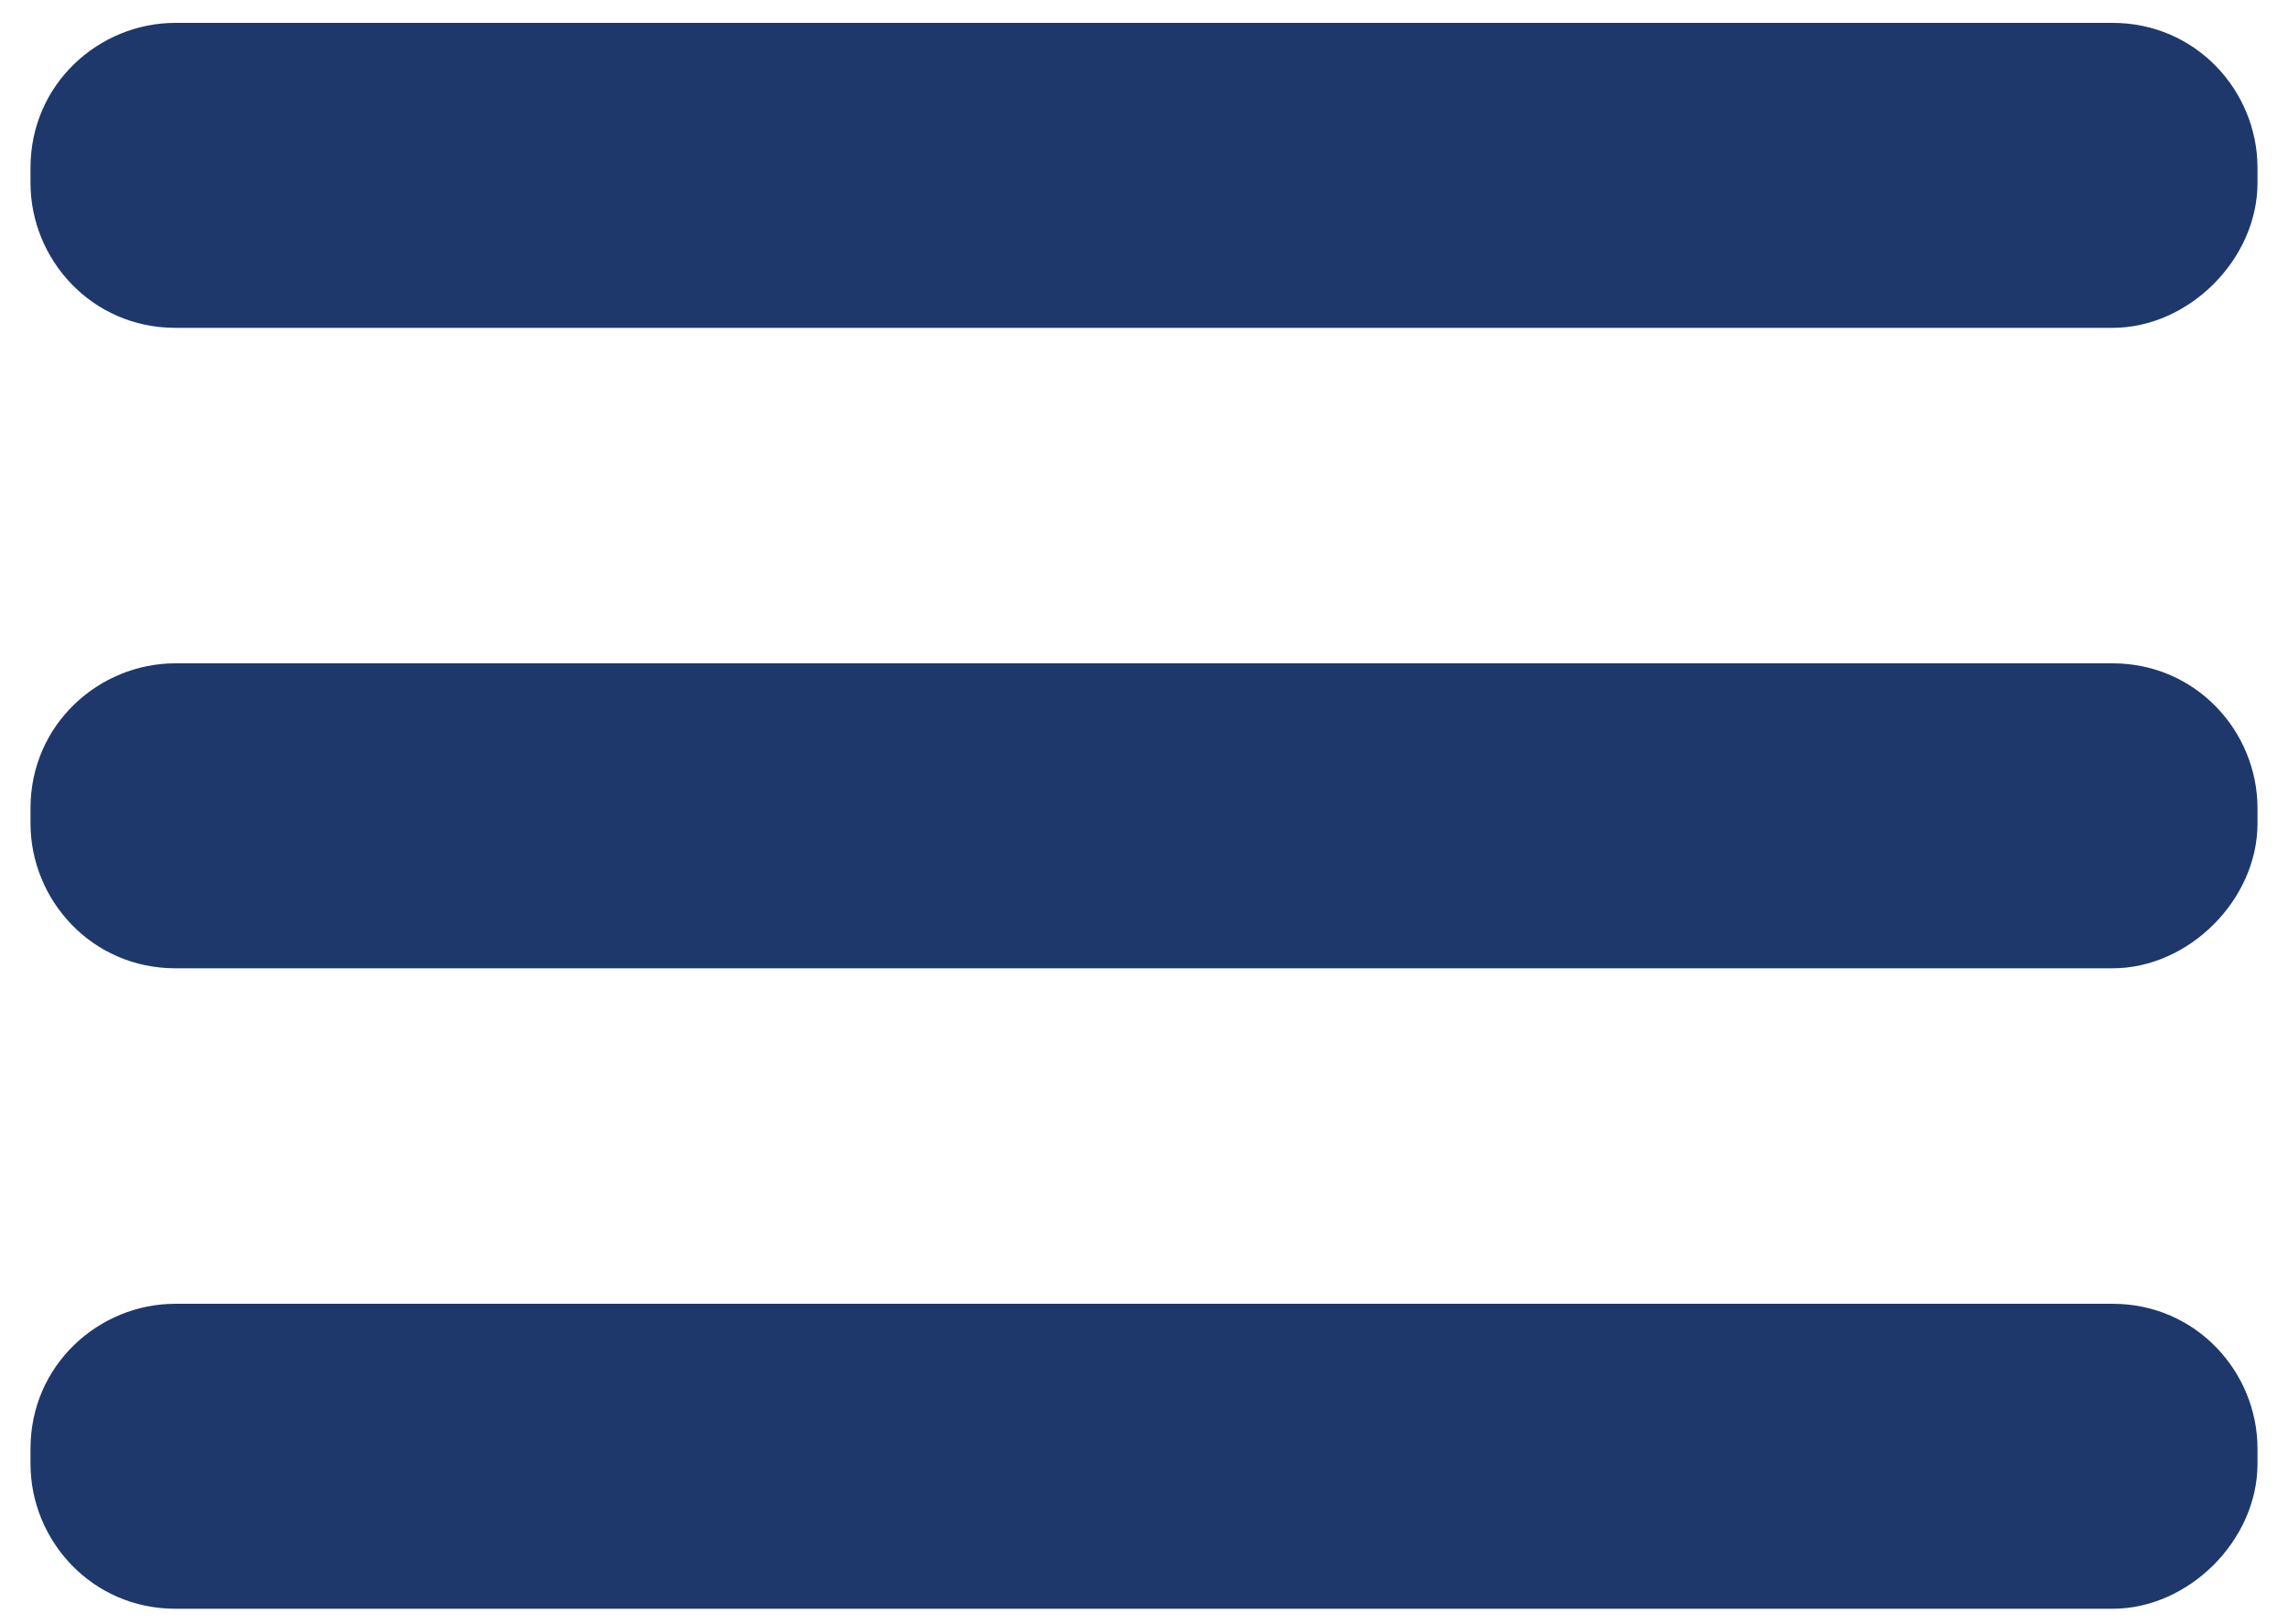
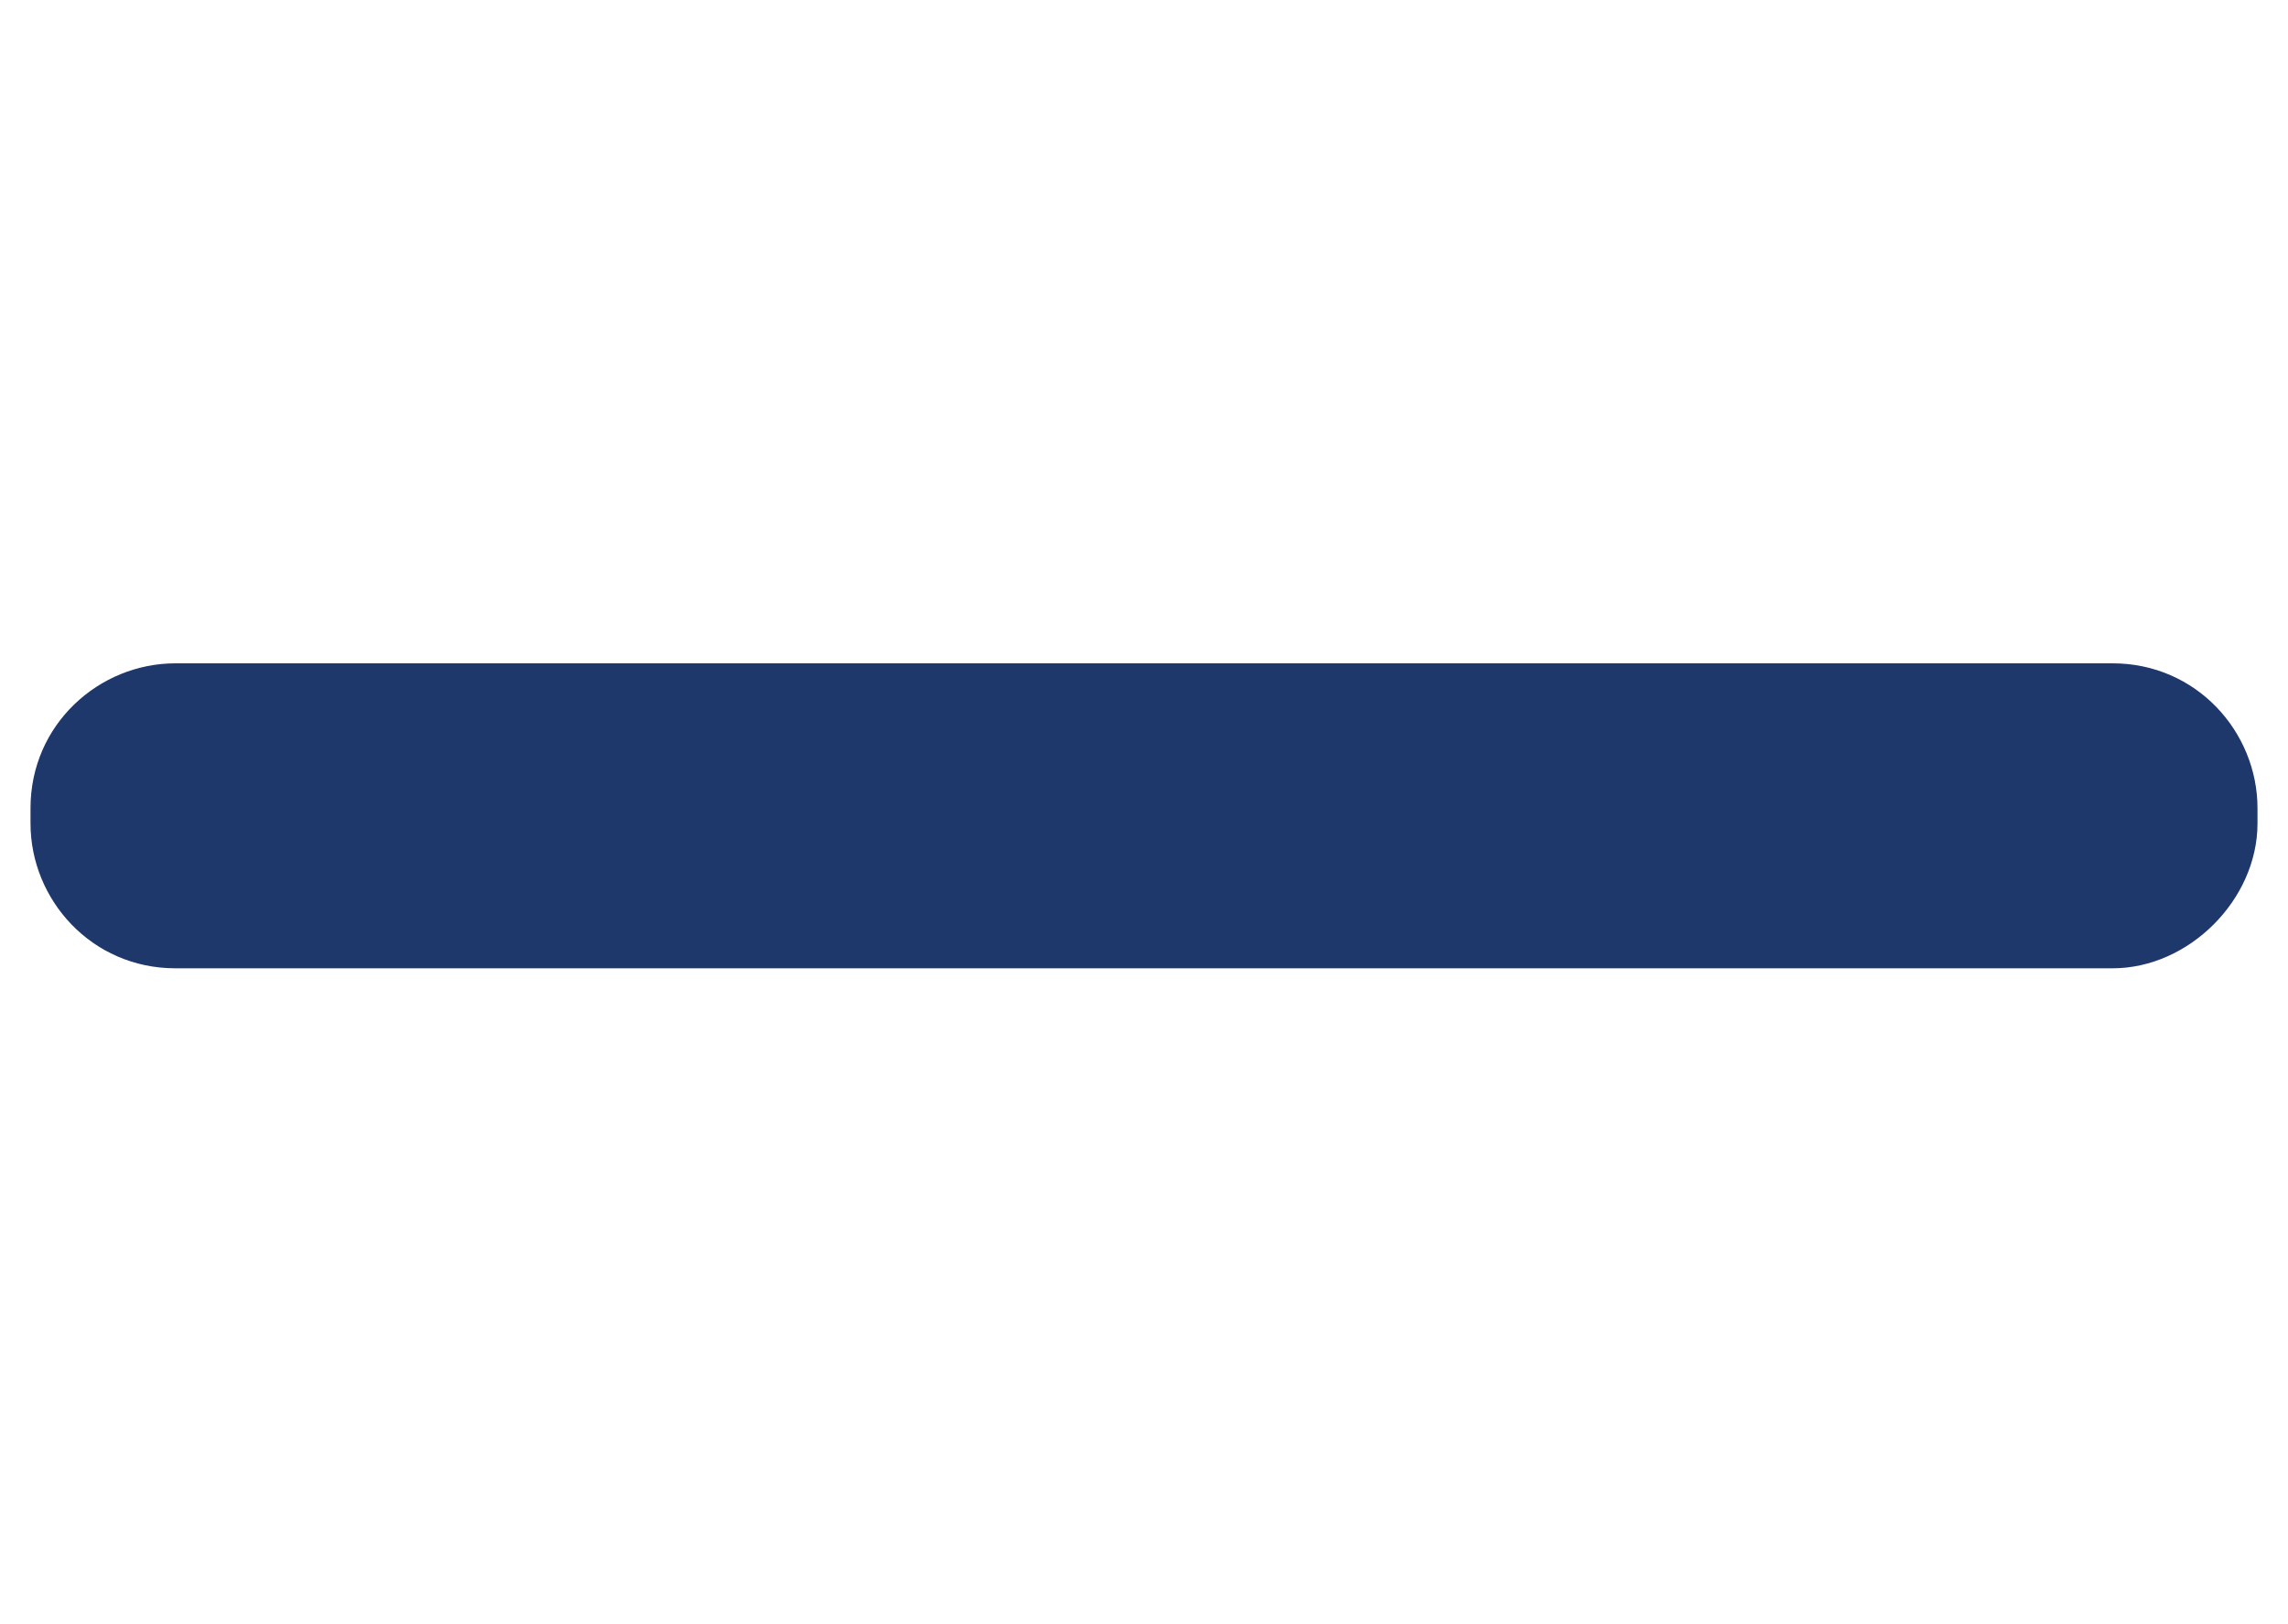
<svg xmlns="http://www.w3.org/2000/svg" version="1.1" id="Layer_1" x="0px" y="0px" viewBox="0 0 30 21.3" style="enable-background:new 0 0 30 21.3;" xml:space="preserve">
  <style type="text/css">
	.st0{fill:#1E386B;}
</style>
  <g>
-     <path class="st0" d="M27.7,4.3H2.3c-1.1,0-1.9-0.9-1.9-1.9V2.2c0-1.1,0.9-1.9,1.9-1.9h25.4c1.1,0,1.9,0.9,1.9,1.9v0.2   C29.6,3.4,28.7,4.3,27.7,4.3z" />
    <path class="st0" d="M27.7,12.7H2.3c-1.1,0-1.9-0.9-1.9-1.9v-0.2c0-1.1,0.9-1.9,1.9-1.9h25.4c1.1,0,1.9,0.9,1.9,1.9v0.2   C29.6,11.8,28.7,12.7,27.7,12.7z" />
-     <path class="st0" d="M27.7,21.1H2.3c-1.1,0-1.9-0.9-1.9-1.9V19c0-1.1,0.9-1.9,1.9-1.9h25.4c1.1,0,1.9,0.9,1.9,1.9v0.2   C29.6,20.2,28.7,21.1,27.7,21.1z" />
  </g>
</svg>